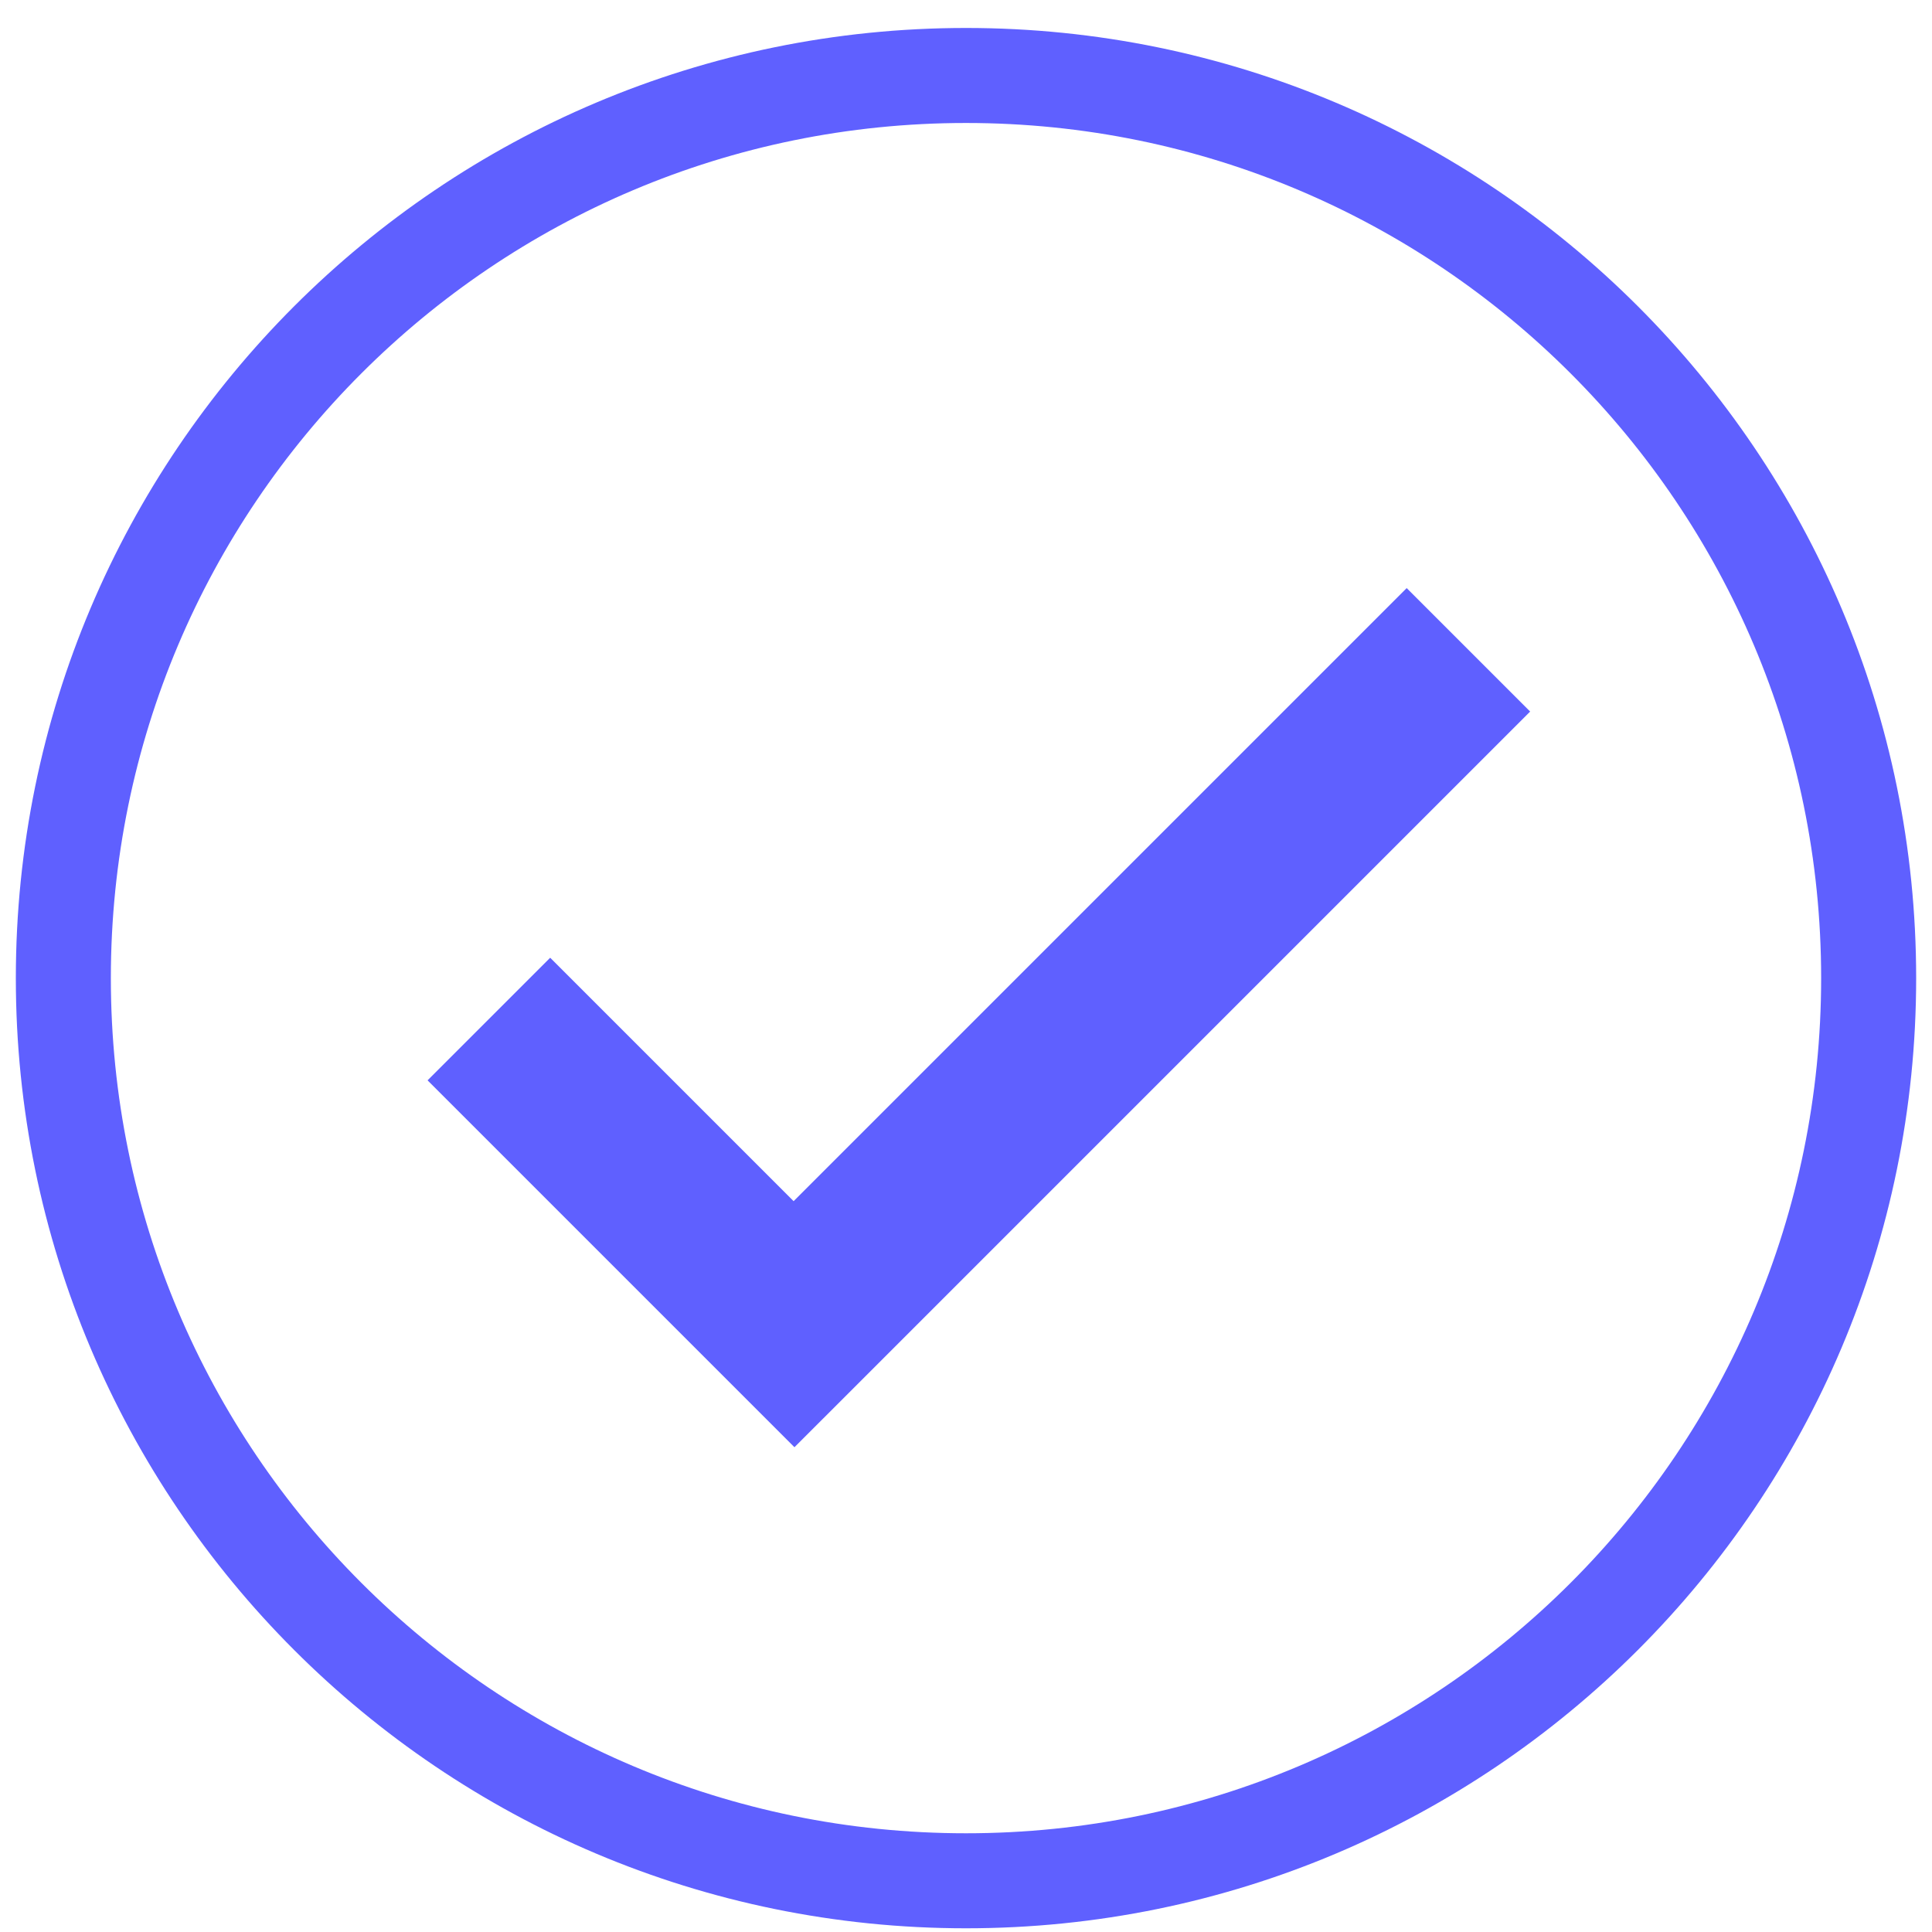
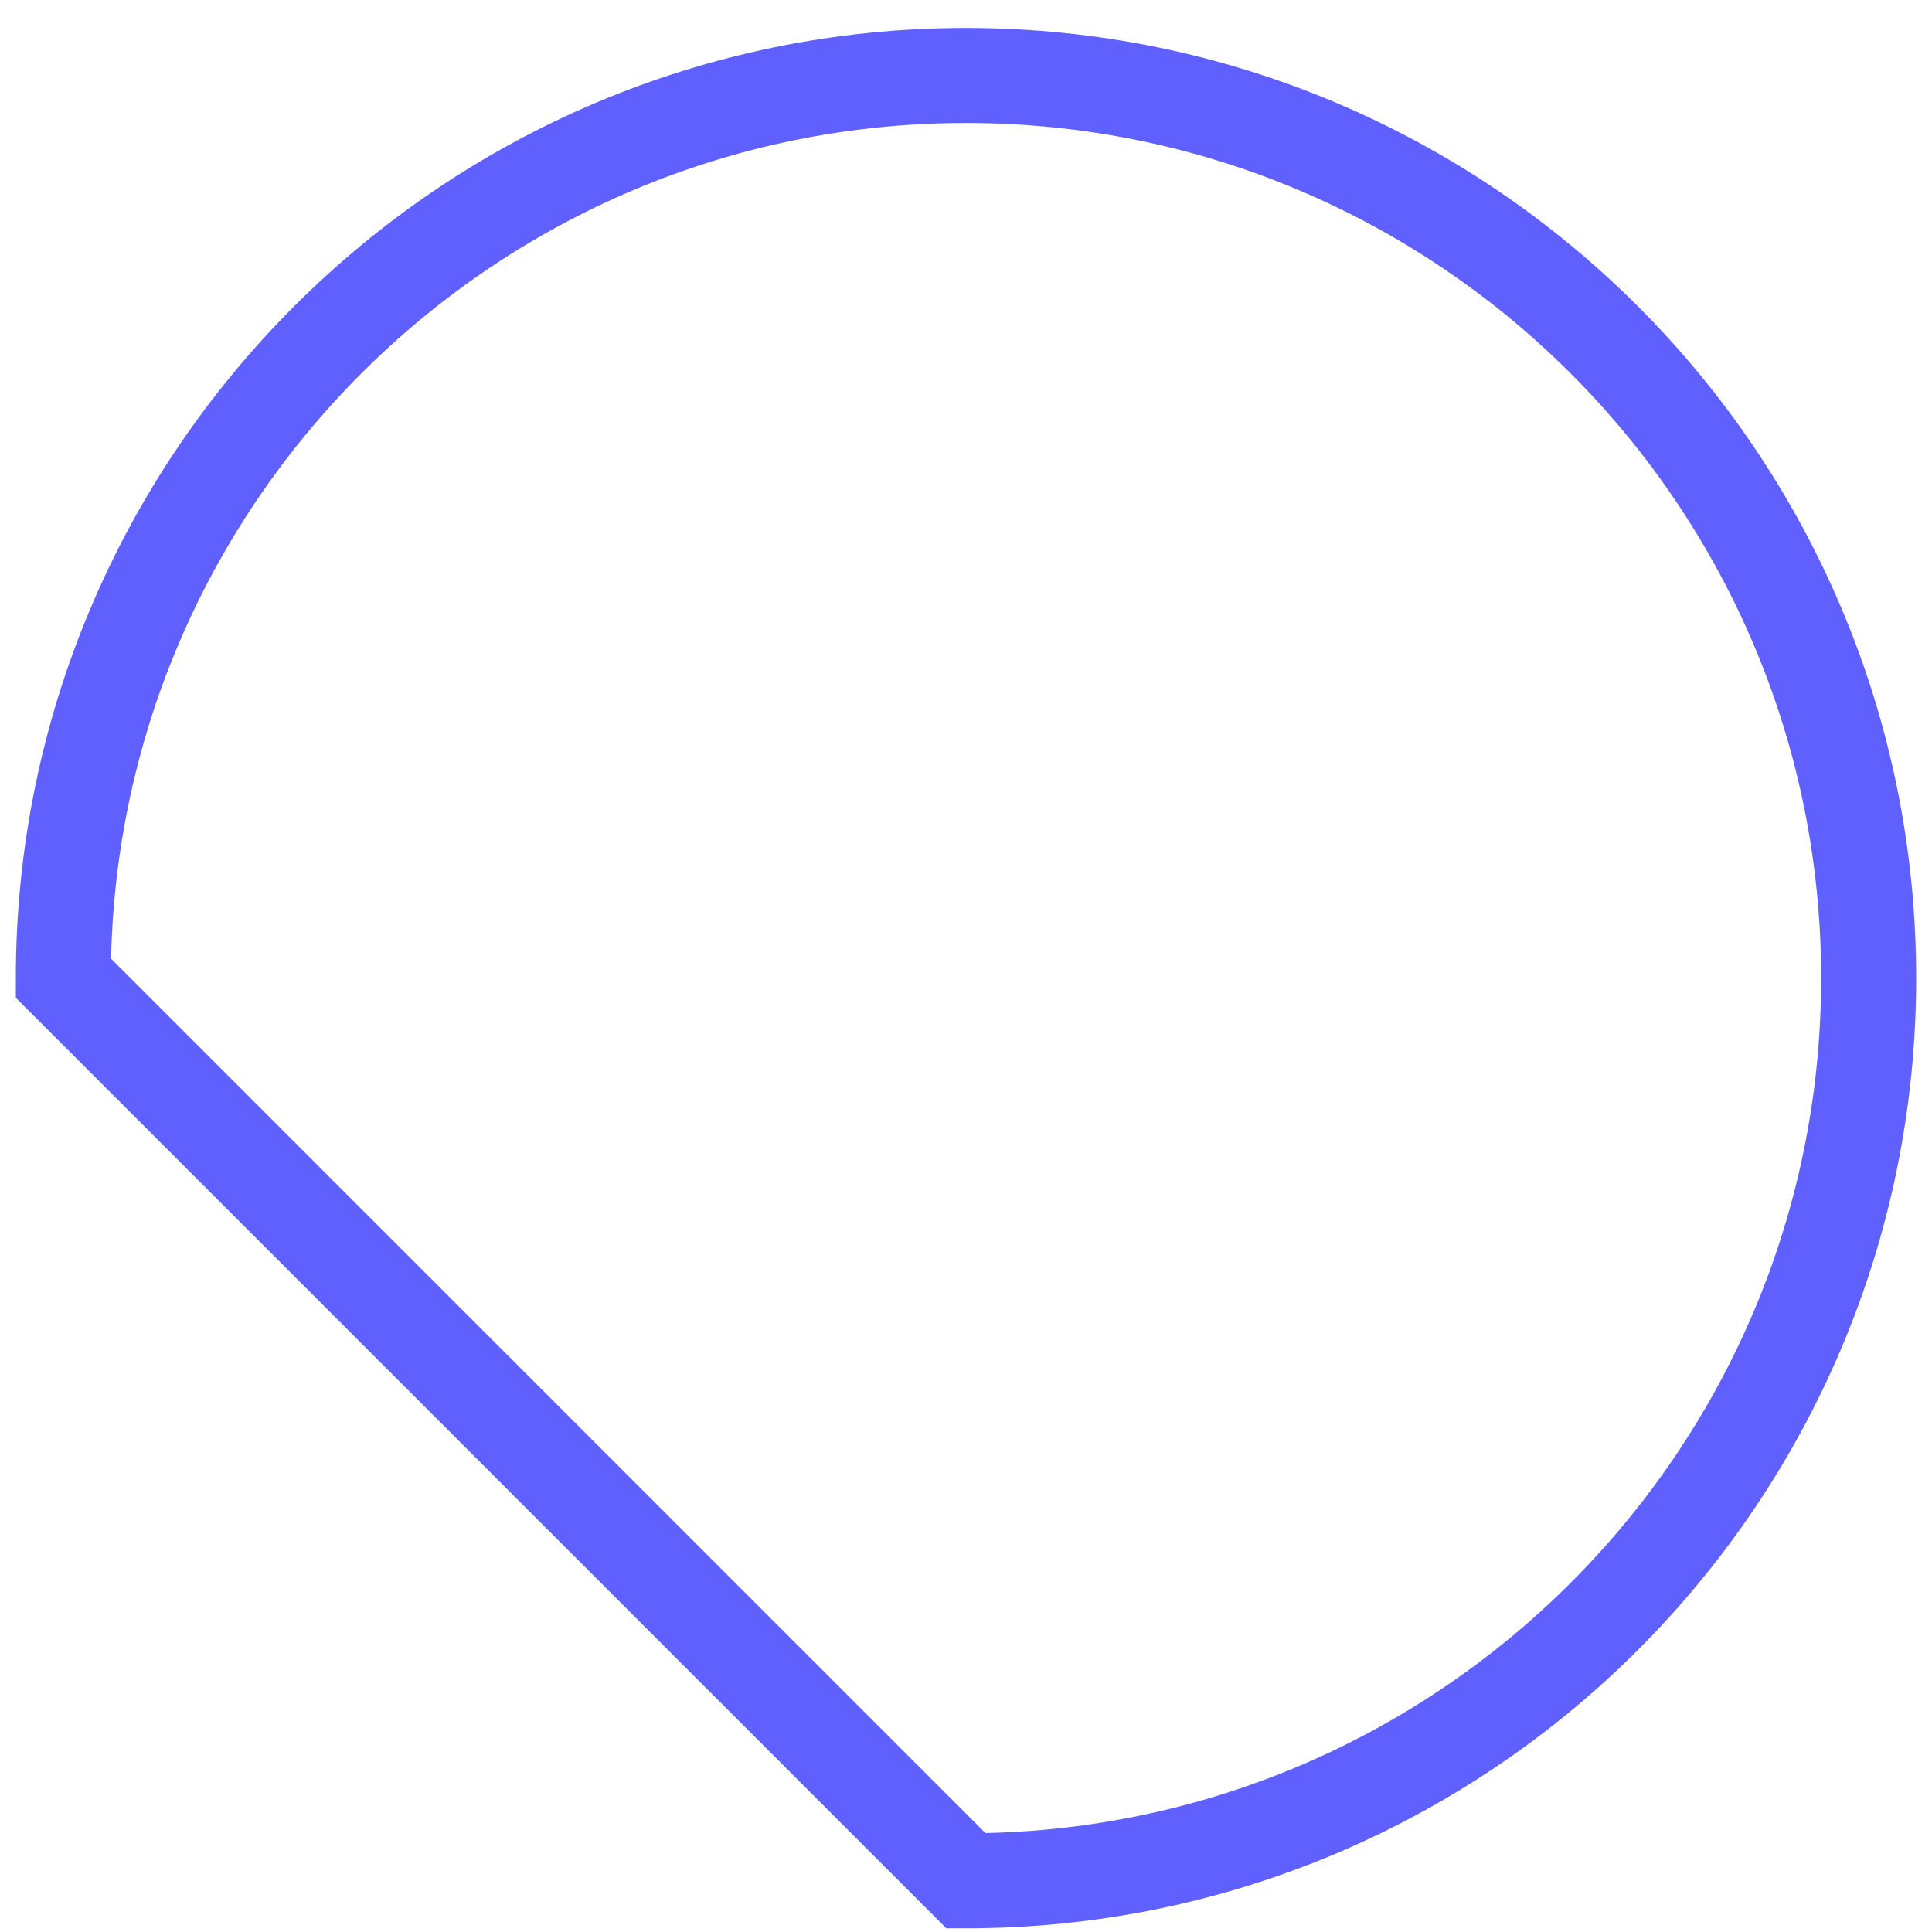
<svg xmlns="http://www.w3.org/2000/svg" width="61" height="61" viewBox="0 0 61 61" fill="none">
-   <path d="M30.5 59.383C46.24 59.383 59 46.623 59 30.883C59 15.143 46.24 2.383 30.5 2.383C14.76 2.383 2 15.143 2 30.883C2 46.623 14.76 59.383 30.5 59.383Z" stroke="#5F60FF" stroke-width="3" />
-   <path fill-rule="evenodd" clip-rule="evenodd" d="M28.955 41.823L48.312 22.466L44.414 18.568L25.057 37.925L17.371 30.239L13.5 34.11L25.084 45.694L28.955 41.823Z" fill="#5F60FF" />
+   <path d="M30.5 59.383C46.24 59.383 59 46.623 59 30.883C59 15.143 46.24 2.383 30.5 2.383C14.76 2.383 2 15.143 2 30.883Z" stroke="#5F60FF" stroke-width="3" />
</svg>